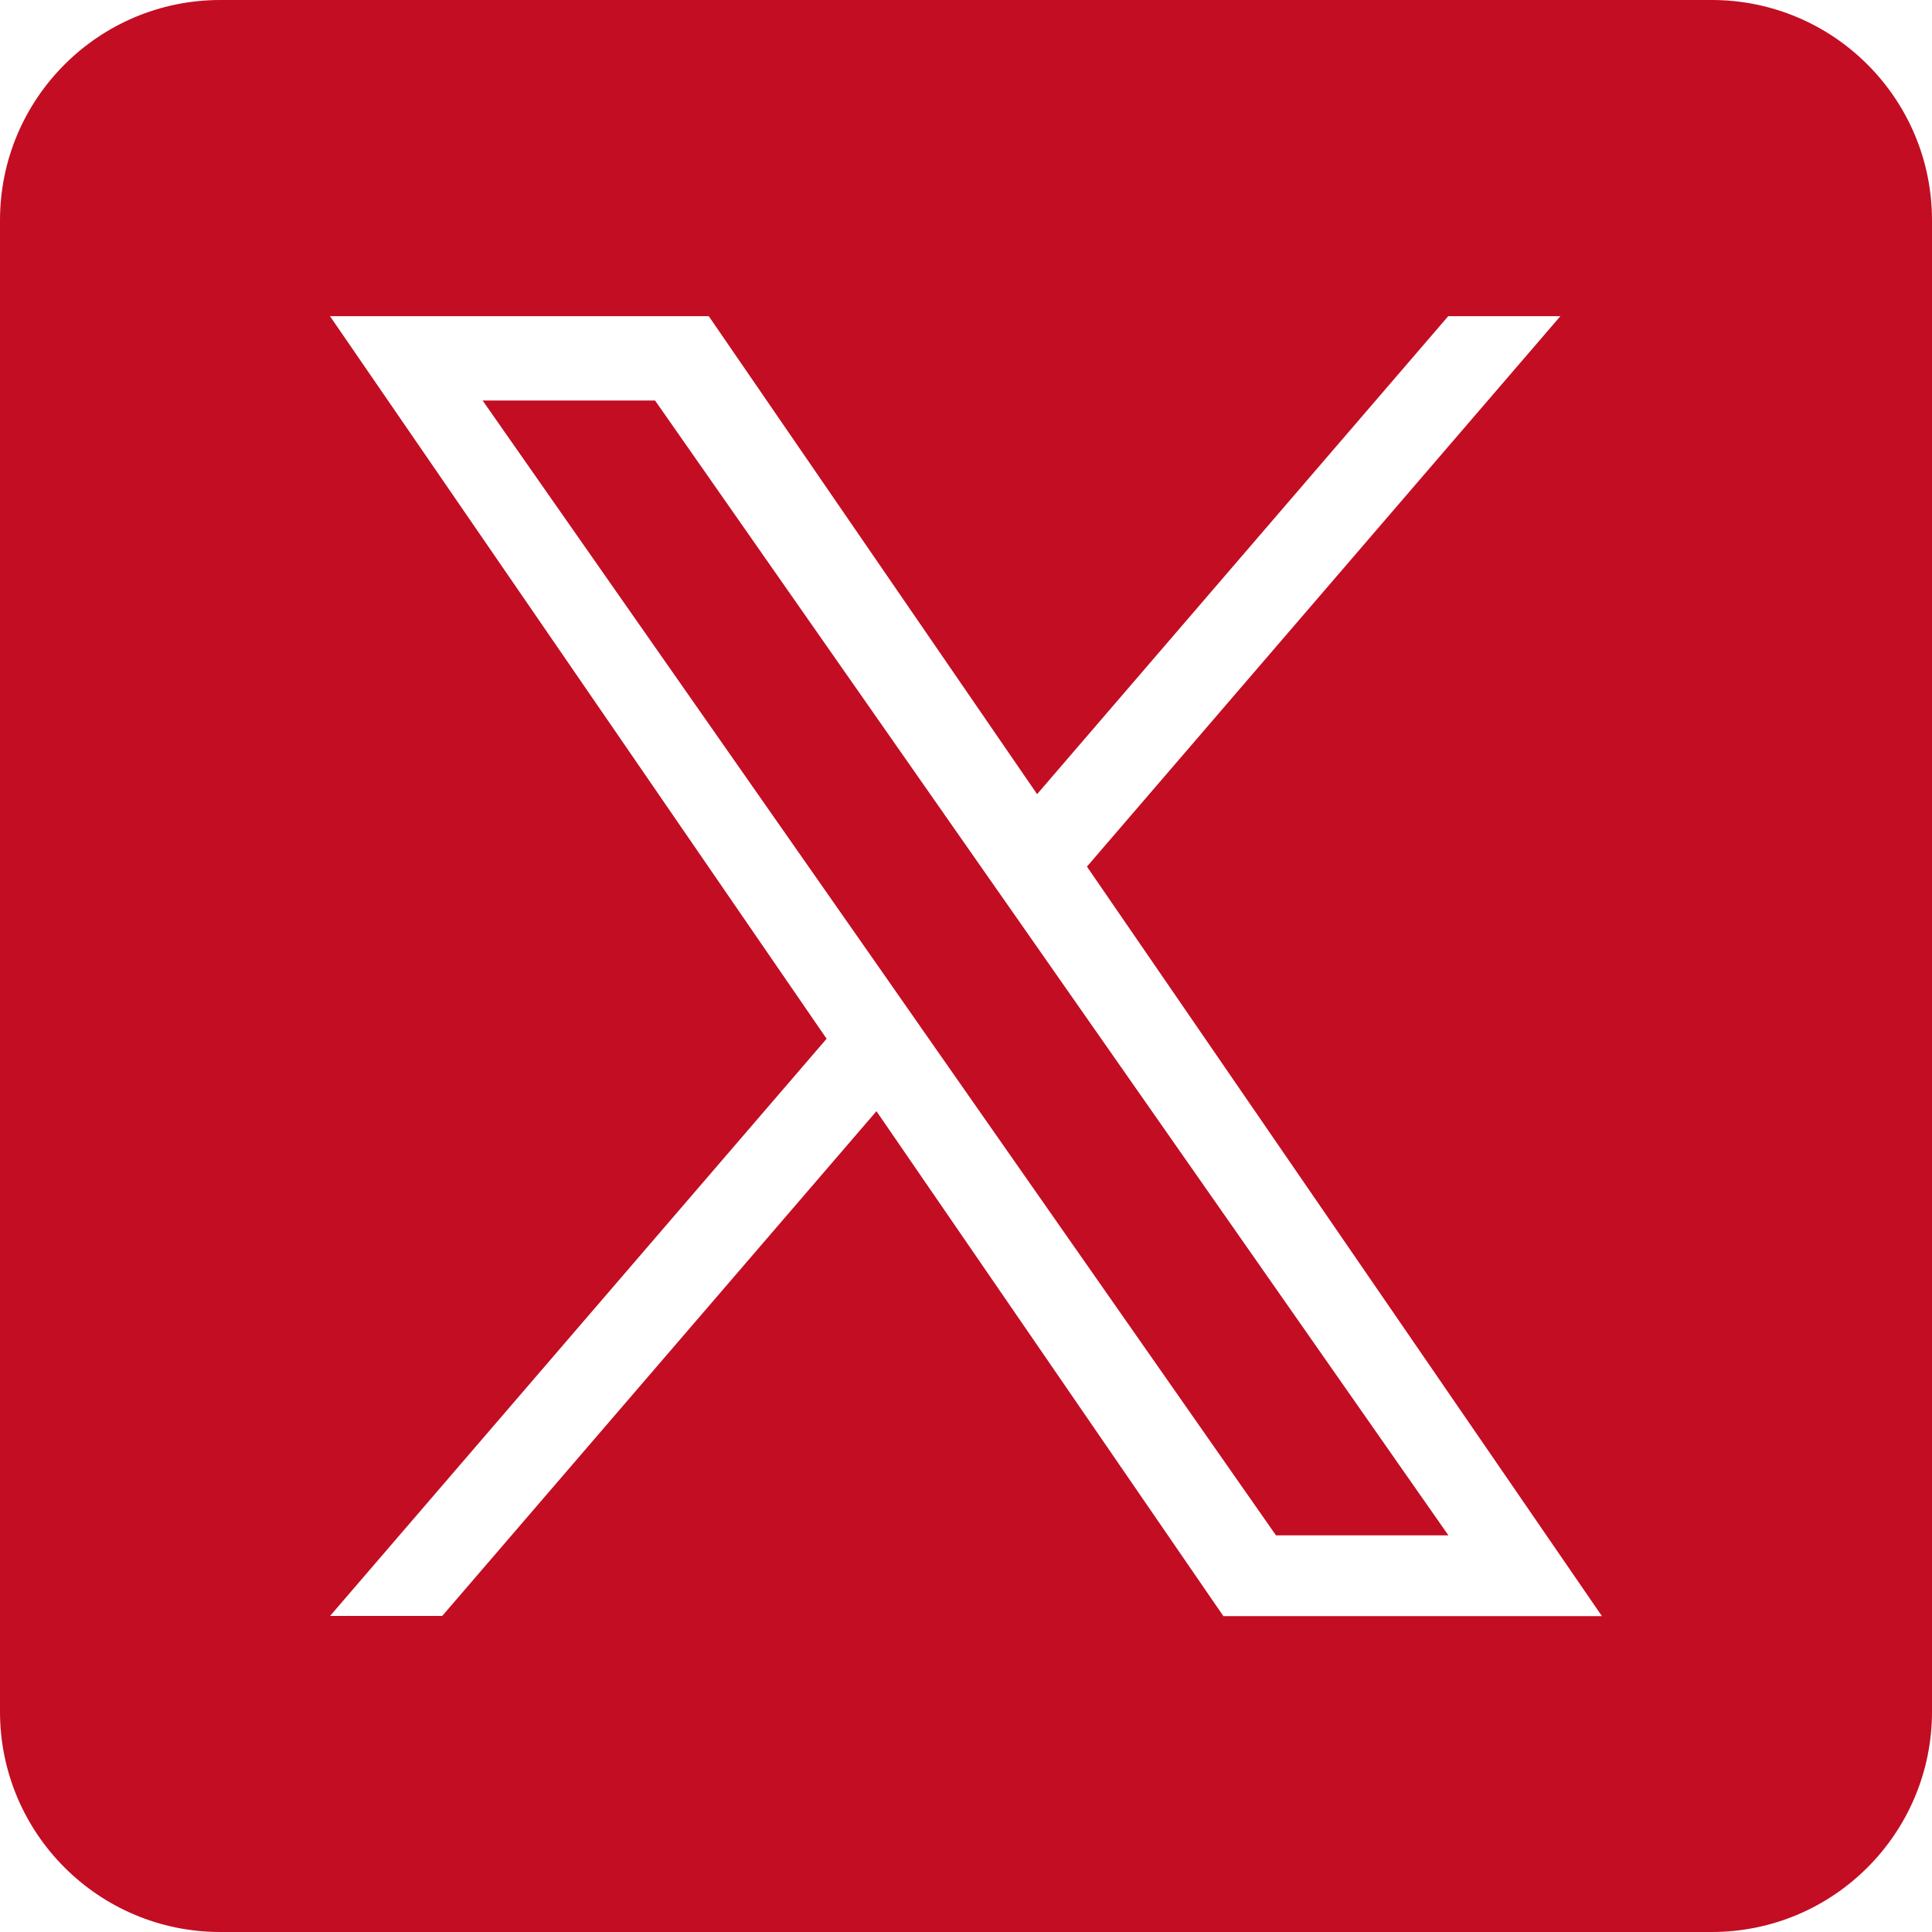
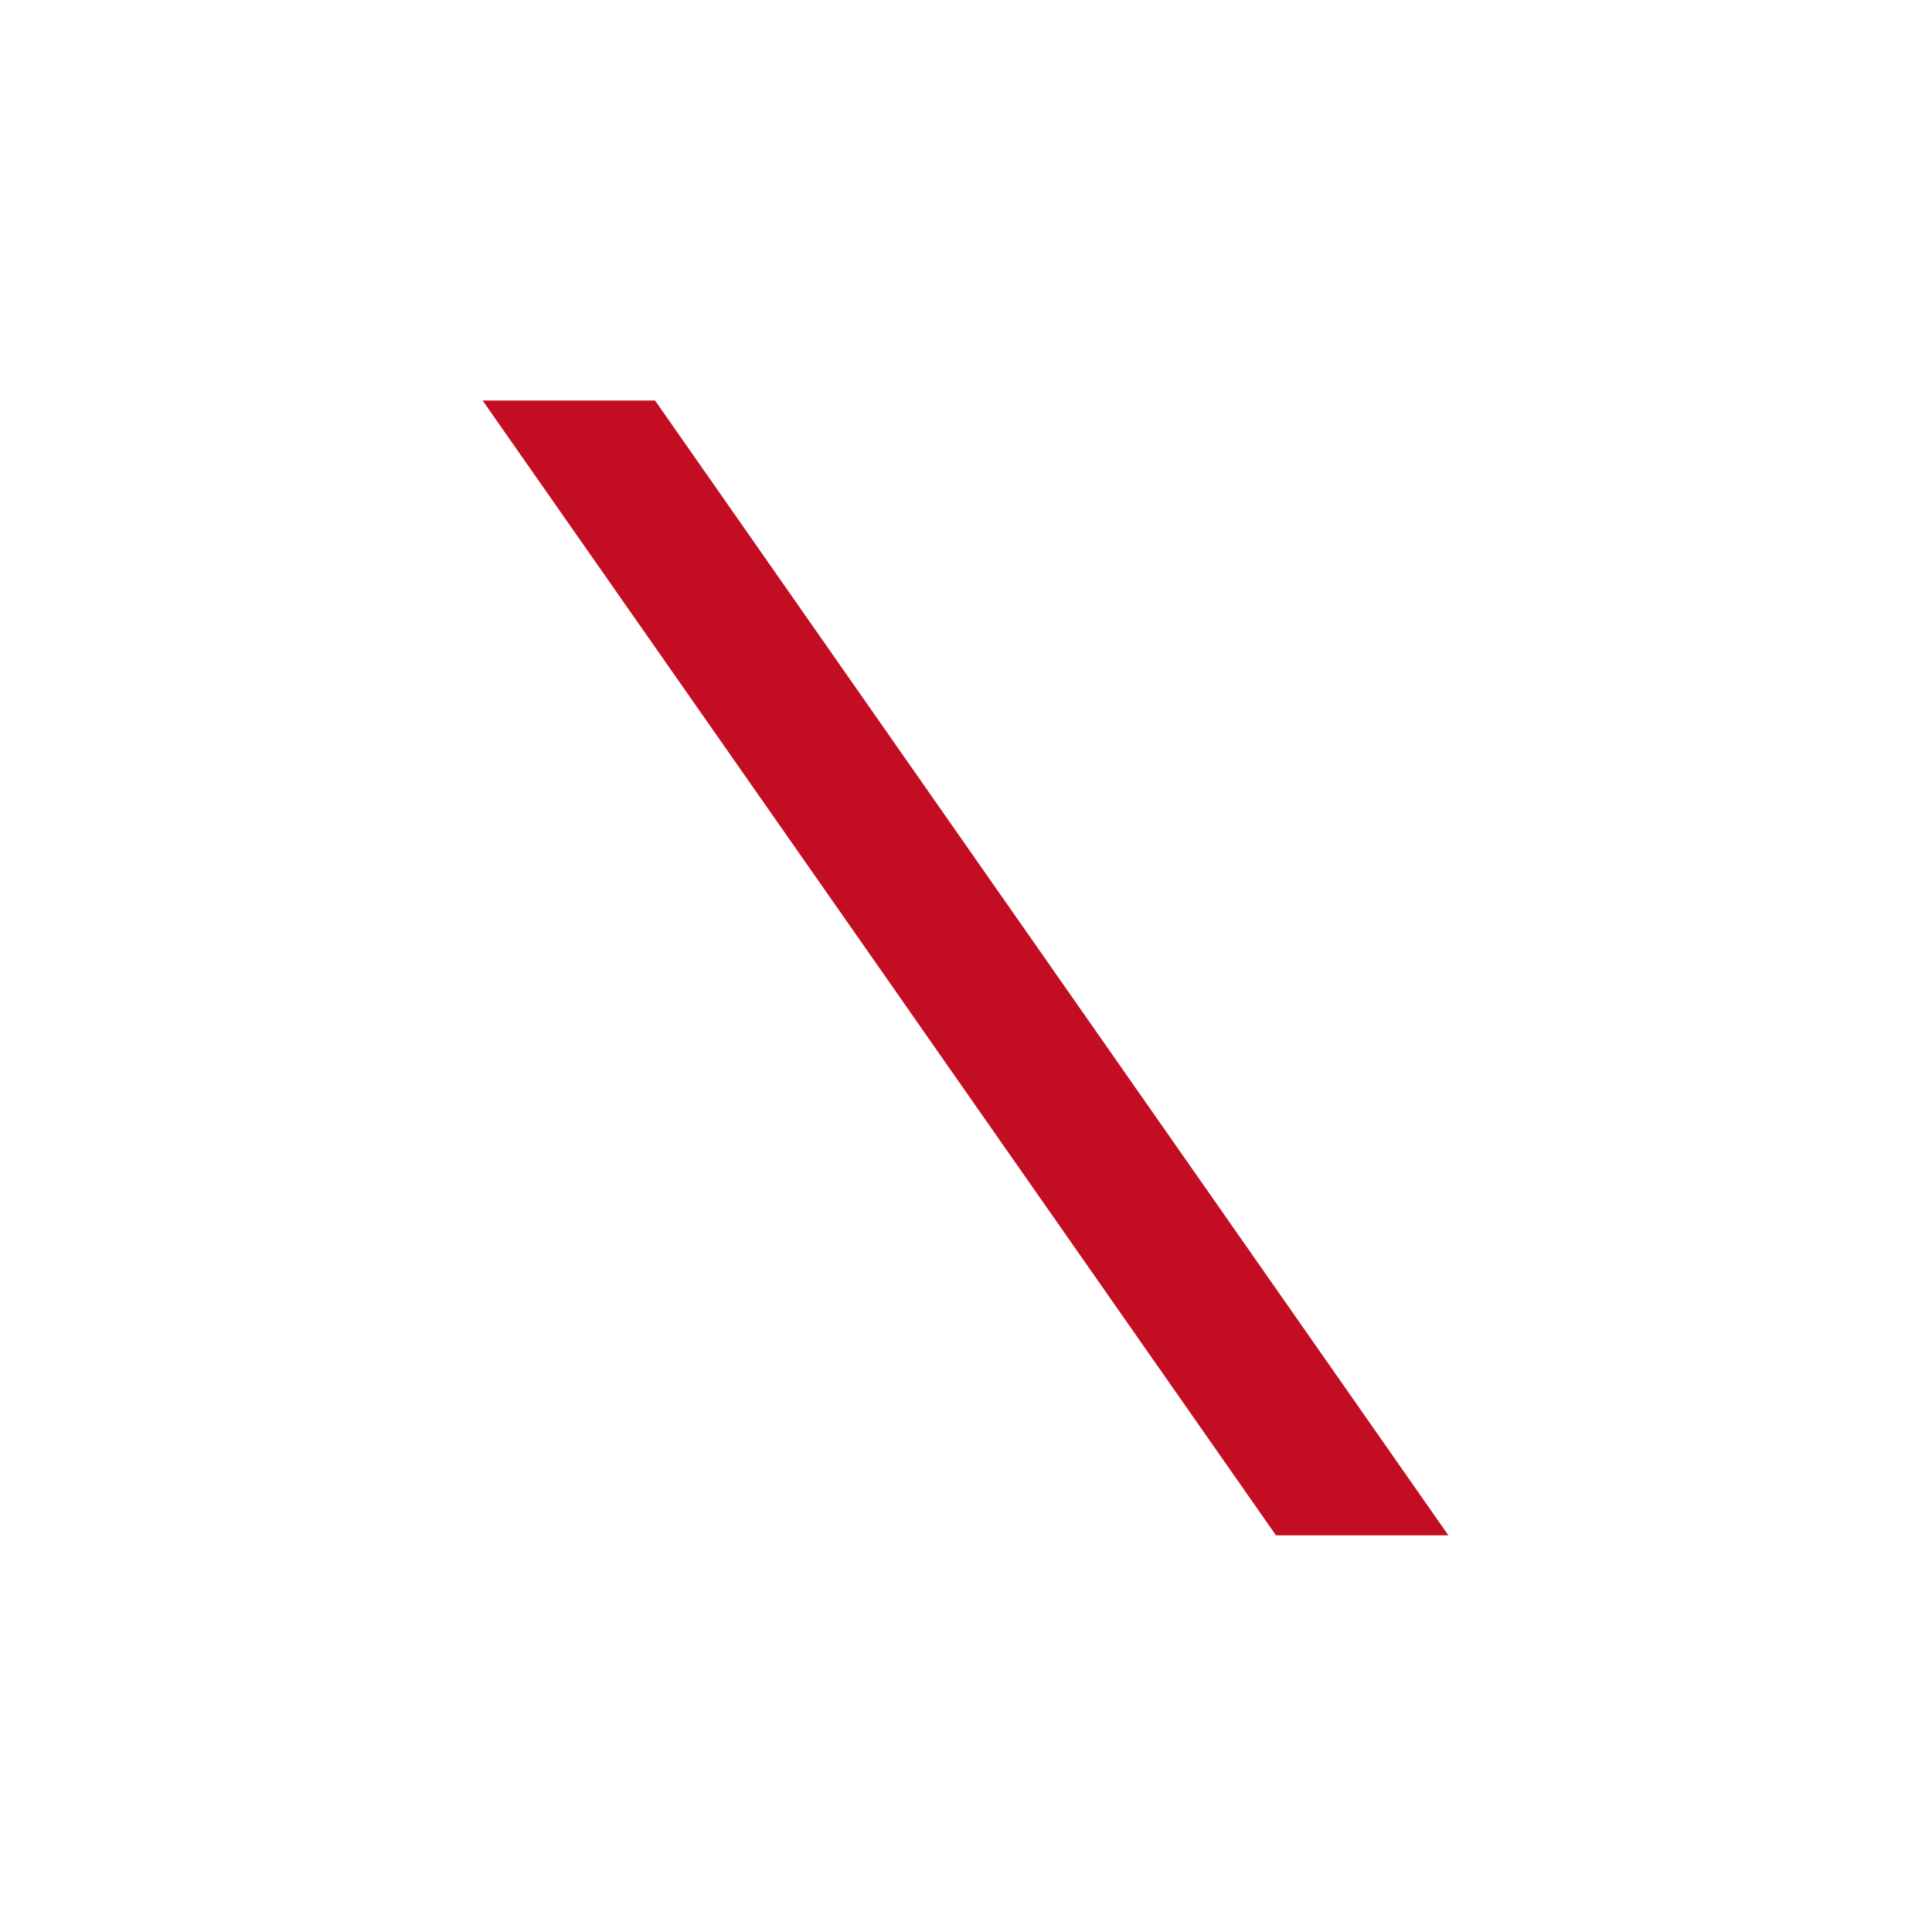
<svg xmlns="http://www.w3.org/2000/svg" id="_レイヤー_2" data-name="レイヤー 2" version="1.1" viewBox="0 0 200 200">
  <defs>
    <style>
      .cls-1 {
        fill: #c30d23;
        stroke-width: 0px;
      }
    </style>
  </defs>
  <polygon class="cls-1" points="101.25 89.3 67.81 41.46 49.96 41.46 91.41 100.74 96.61 108.19 96.61 108.19 132.09 158.94 149.94 158.94 106.46 96.75 101.25 89.3" />
-   <path class="cls-1" d="M177.19,0H22.81C10.21,0,0,10.21,0,22.81v154.38c0,12.6,10.21,22.81,22.81,22.81h154.38c12.6,0,22.81-10.21,22.81-22.81V22.81c0-12.6-10.21-22.81-22.81-22.81ZM126.63,167.28l-35.9-52.25-44.95,52.25h-11.61l51.4-59.75L34.16,32.73h39.21l33.99,49.48,42.56-49.48h11.61l-49.01,56.98h0l53.31,77.59h-39.21,0Z" />
</svg>